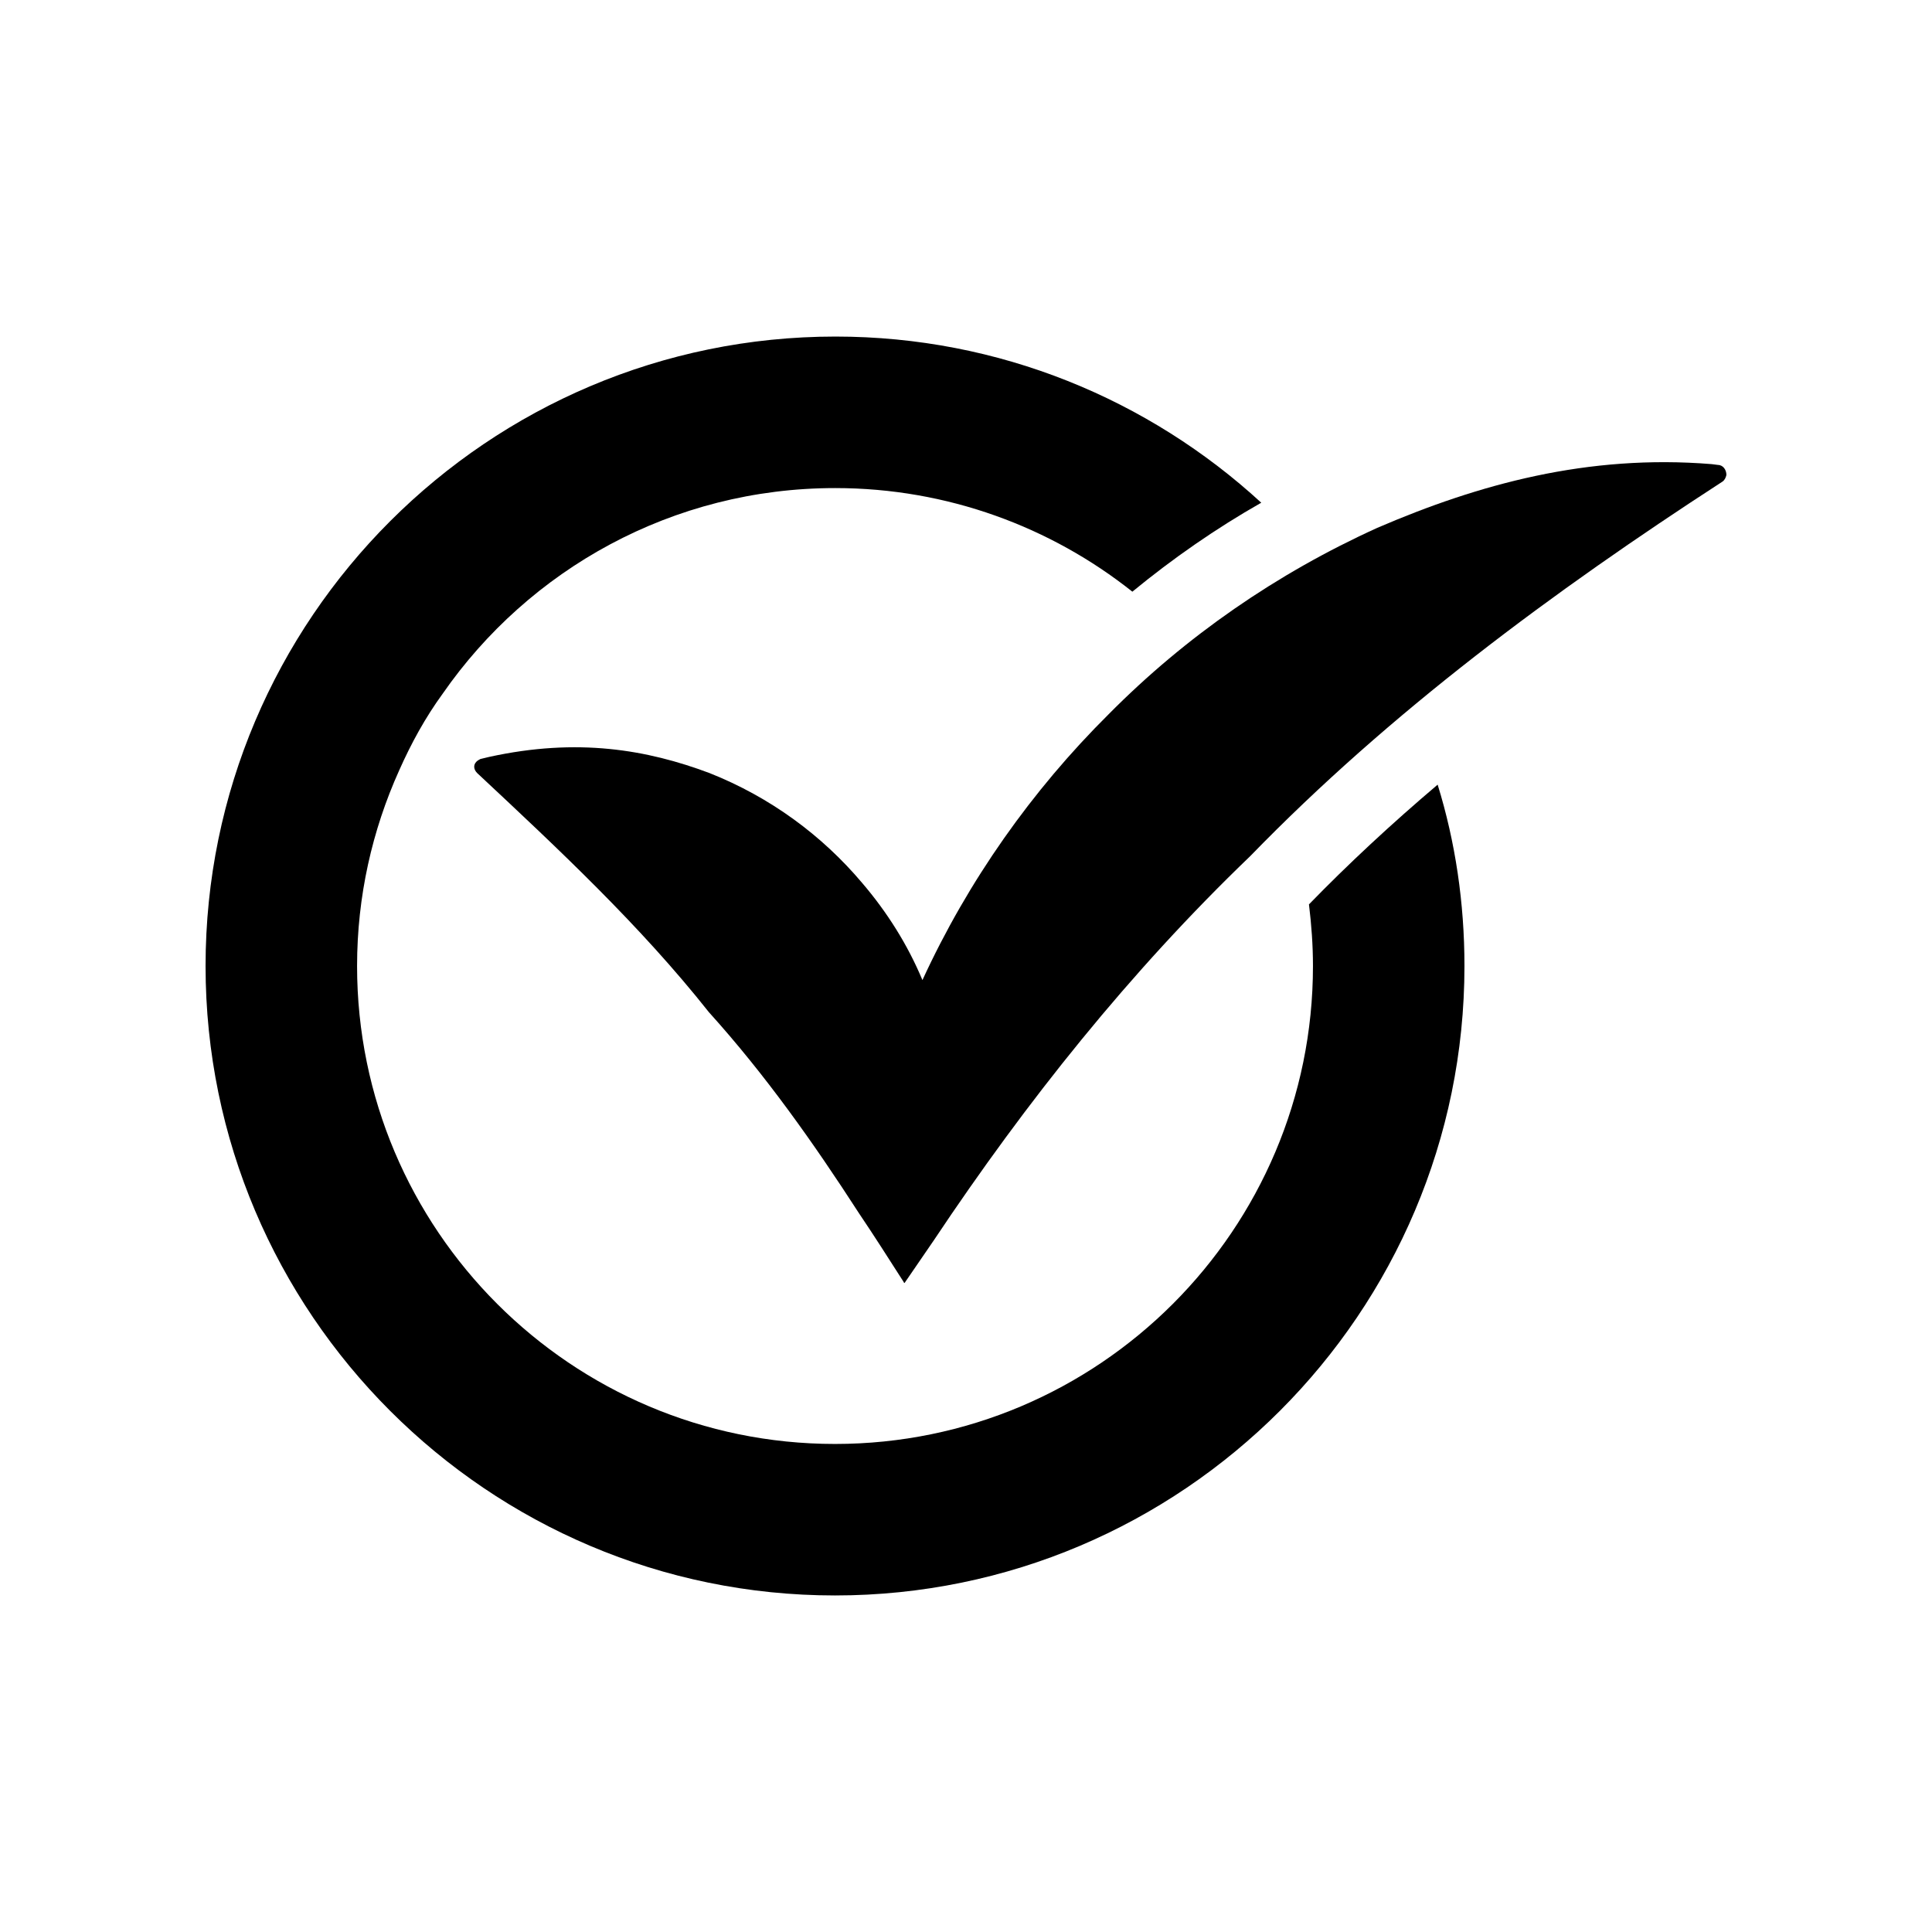
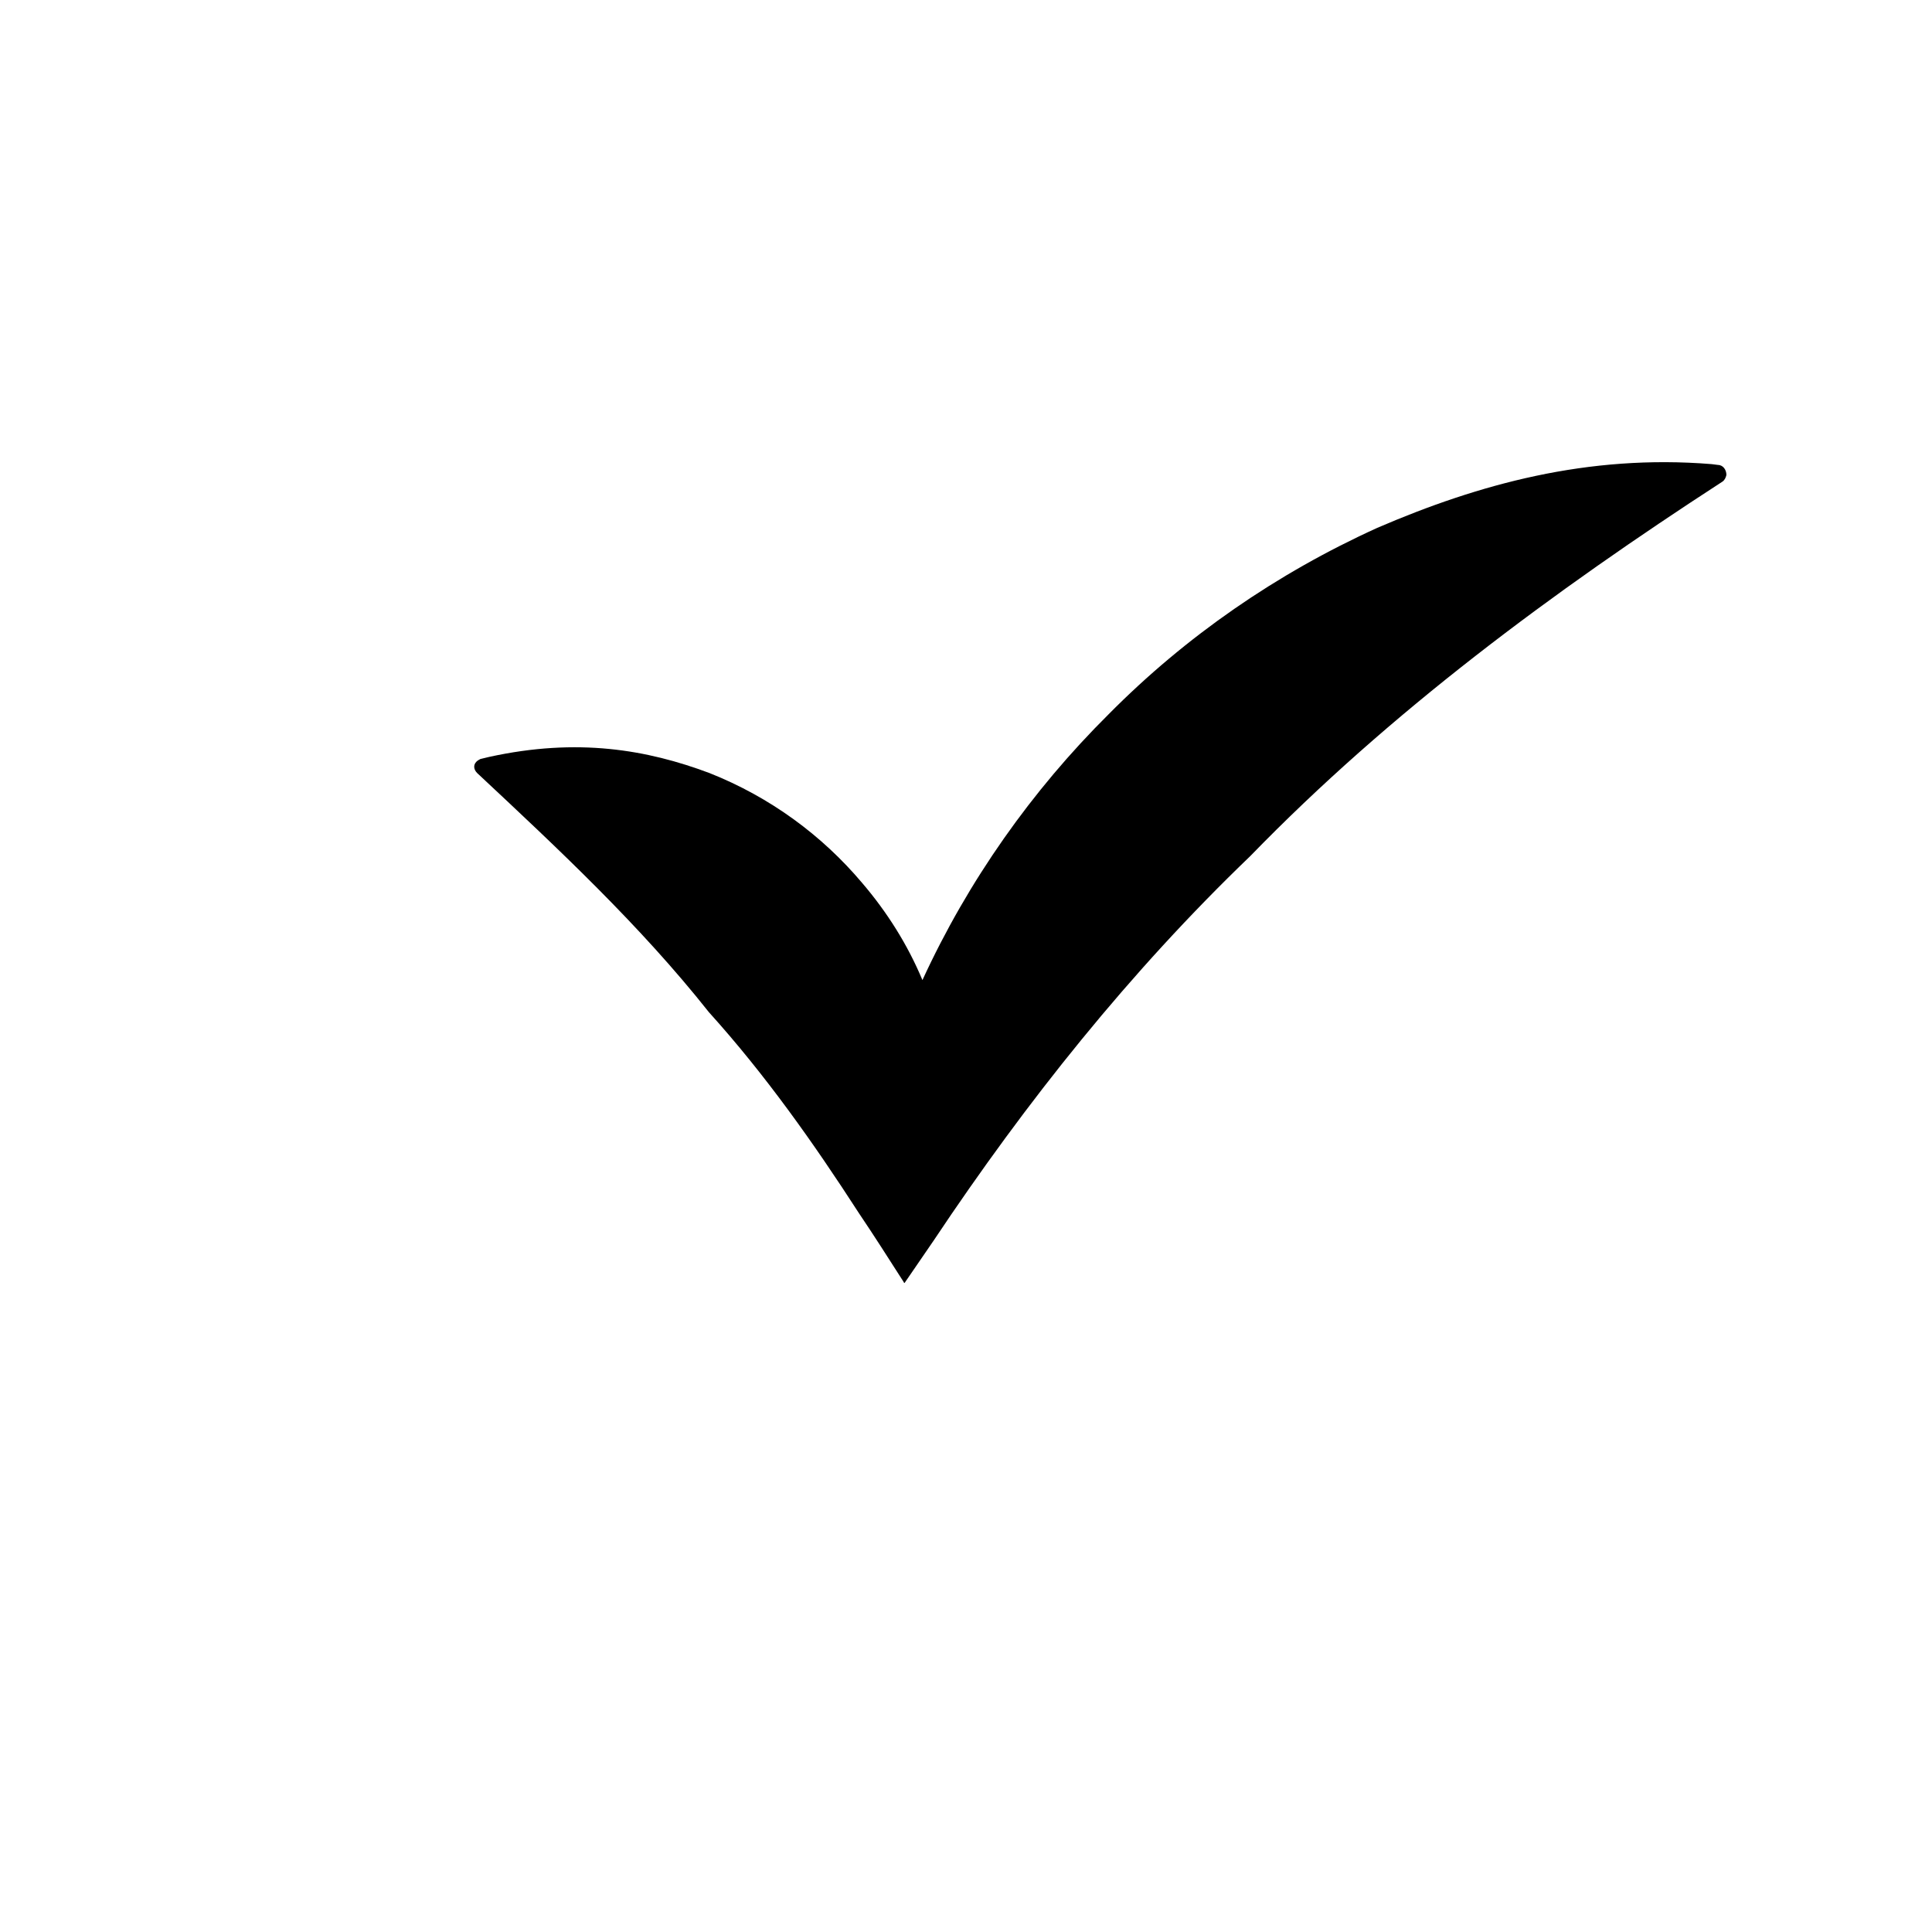
<svg xmlns="http://www.w3.org/2000/svg" fill="#000000" width="800px" height="800px" version="1.1" viewBox="144 144 512 512">
  <g>
    <path d="m599.2 267.2-1.613-0.203c-32.848-2.672-61.766 5.34-88.57 16.879-26.652 12.09-50.785 28.766-71.188 49.375-20.402 20.254-37.281 44.184-49.375 70.484-3.93-9.422-9.422-18.086-15.973-25.746-10.629-12.594-24.336-22.723-40.457-29.121-16.523-6.195-34.965-9.422-58.391-4.281l-2.316 0.555c-0.352 0.203-0.707 0.352-1.059 0.707-0.906 0.906-0.707 2.117 0.203 3.023 21.664 20.254 43.125 40.305 61.414 63.379 14.914 16.523 27.711 34.613 39.75 53.254 4.082 6.047 8.012 12.242 11.891 18.289 0 0 0 0.203 0.203 0.203l7.809-11.387c24.484-36.727 51.992-71.188 83.785-101.72 37.082-38.188 80.258-70.129 125.14-99.25 0.555-0.352 0.906-1.059 1.059-1.762 0.004-1.422-0.902-2.68-2.316-2.68z" />
-     <path d="m490.89 383.68c0.656 5.34 1.059 10.832 1.059 16.324 0 69.879-56.781 126.66-126.66 126.66-69.879 0-126.66-56.781-126.66-126.66 0-18.488 4.031-36.023 11.133-51.793 3.223-7.254 6.953-14.055 11.539-20.355 22.871-32.949 60.91-54.512 104.04-54.512 29.727 0 57.184 10.328 78.746 27.457 10.73-8.816 22.117-16.727 34.16-23.578-29.727-27.305-69.375-44.031-112.85-44.031-92.055 0-166.92 74.816-166.92 166.81s74.867 166.81 166.81 166.81c91.996 0 166.81-74.867 166.81-166.81 0-16.727-2.418-32.949-7.106-48.062-12.297 10.426-23.68 21.008-34.109 31.738z" />
  </g>
</svg>